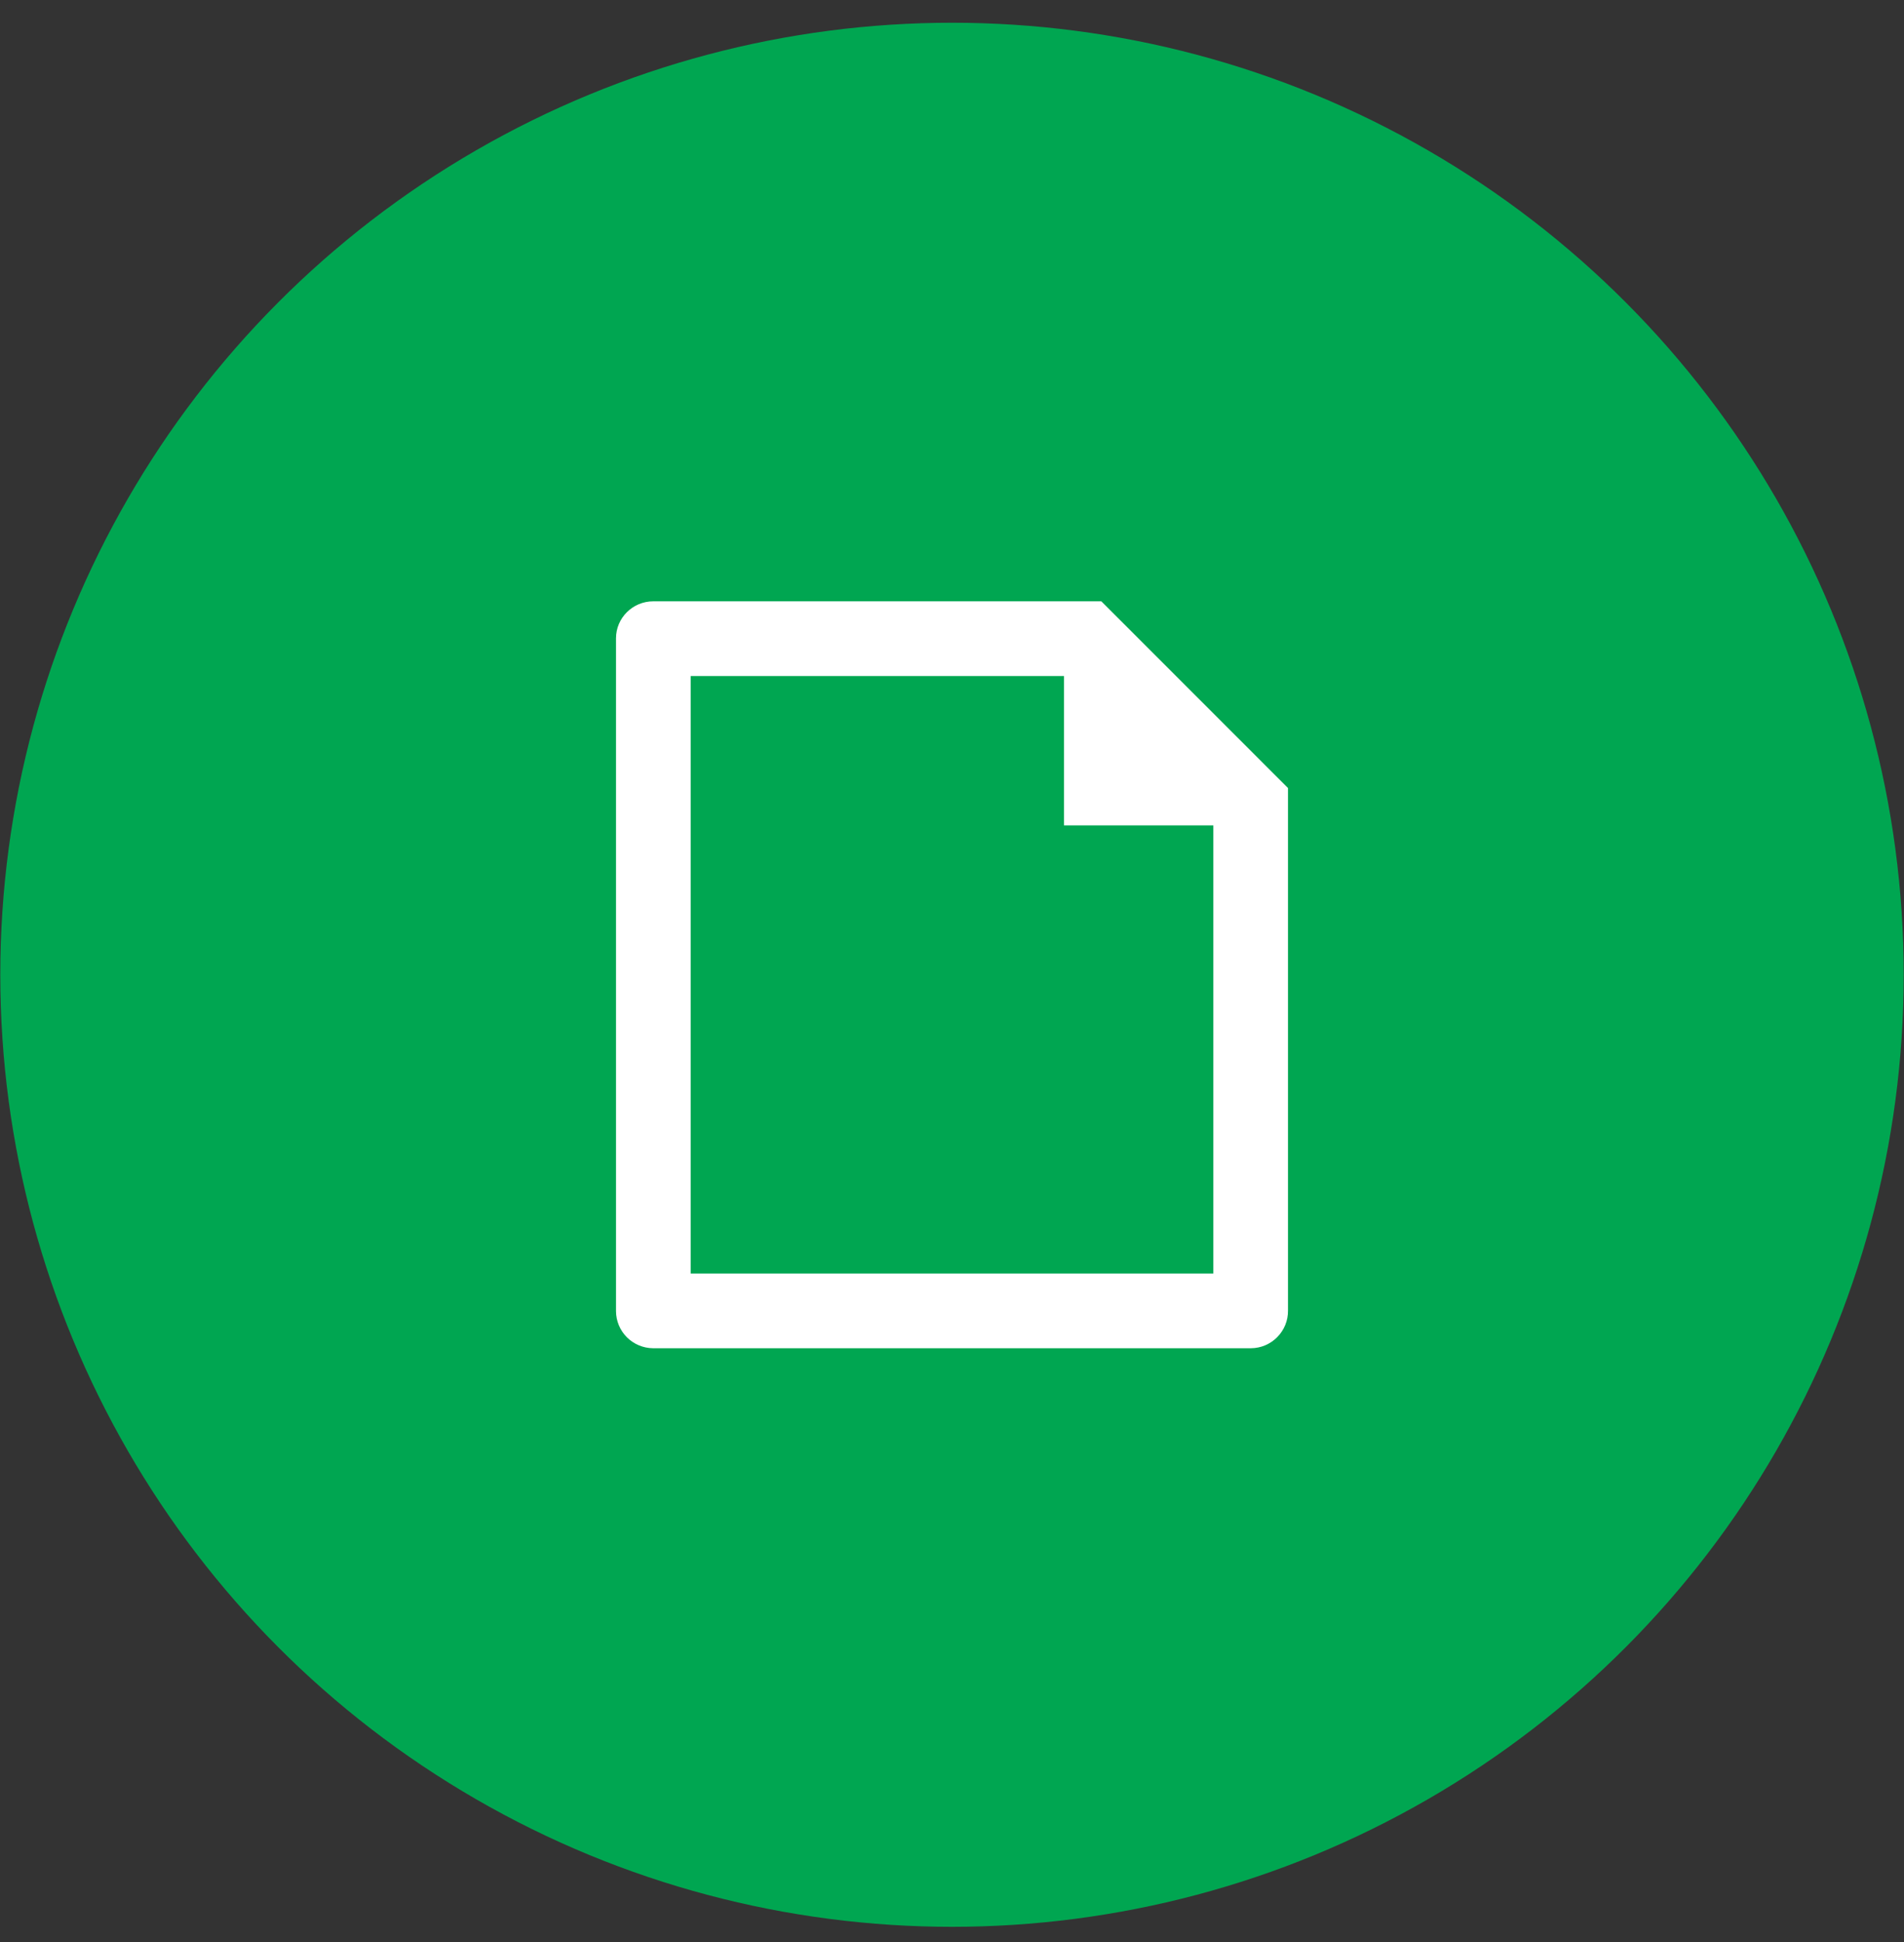
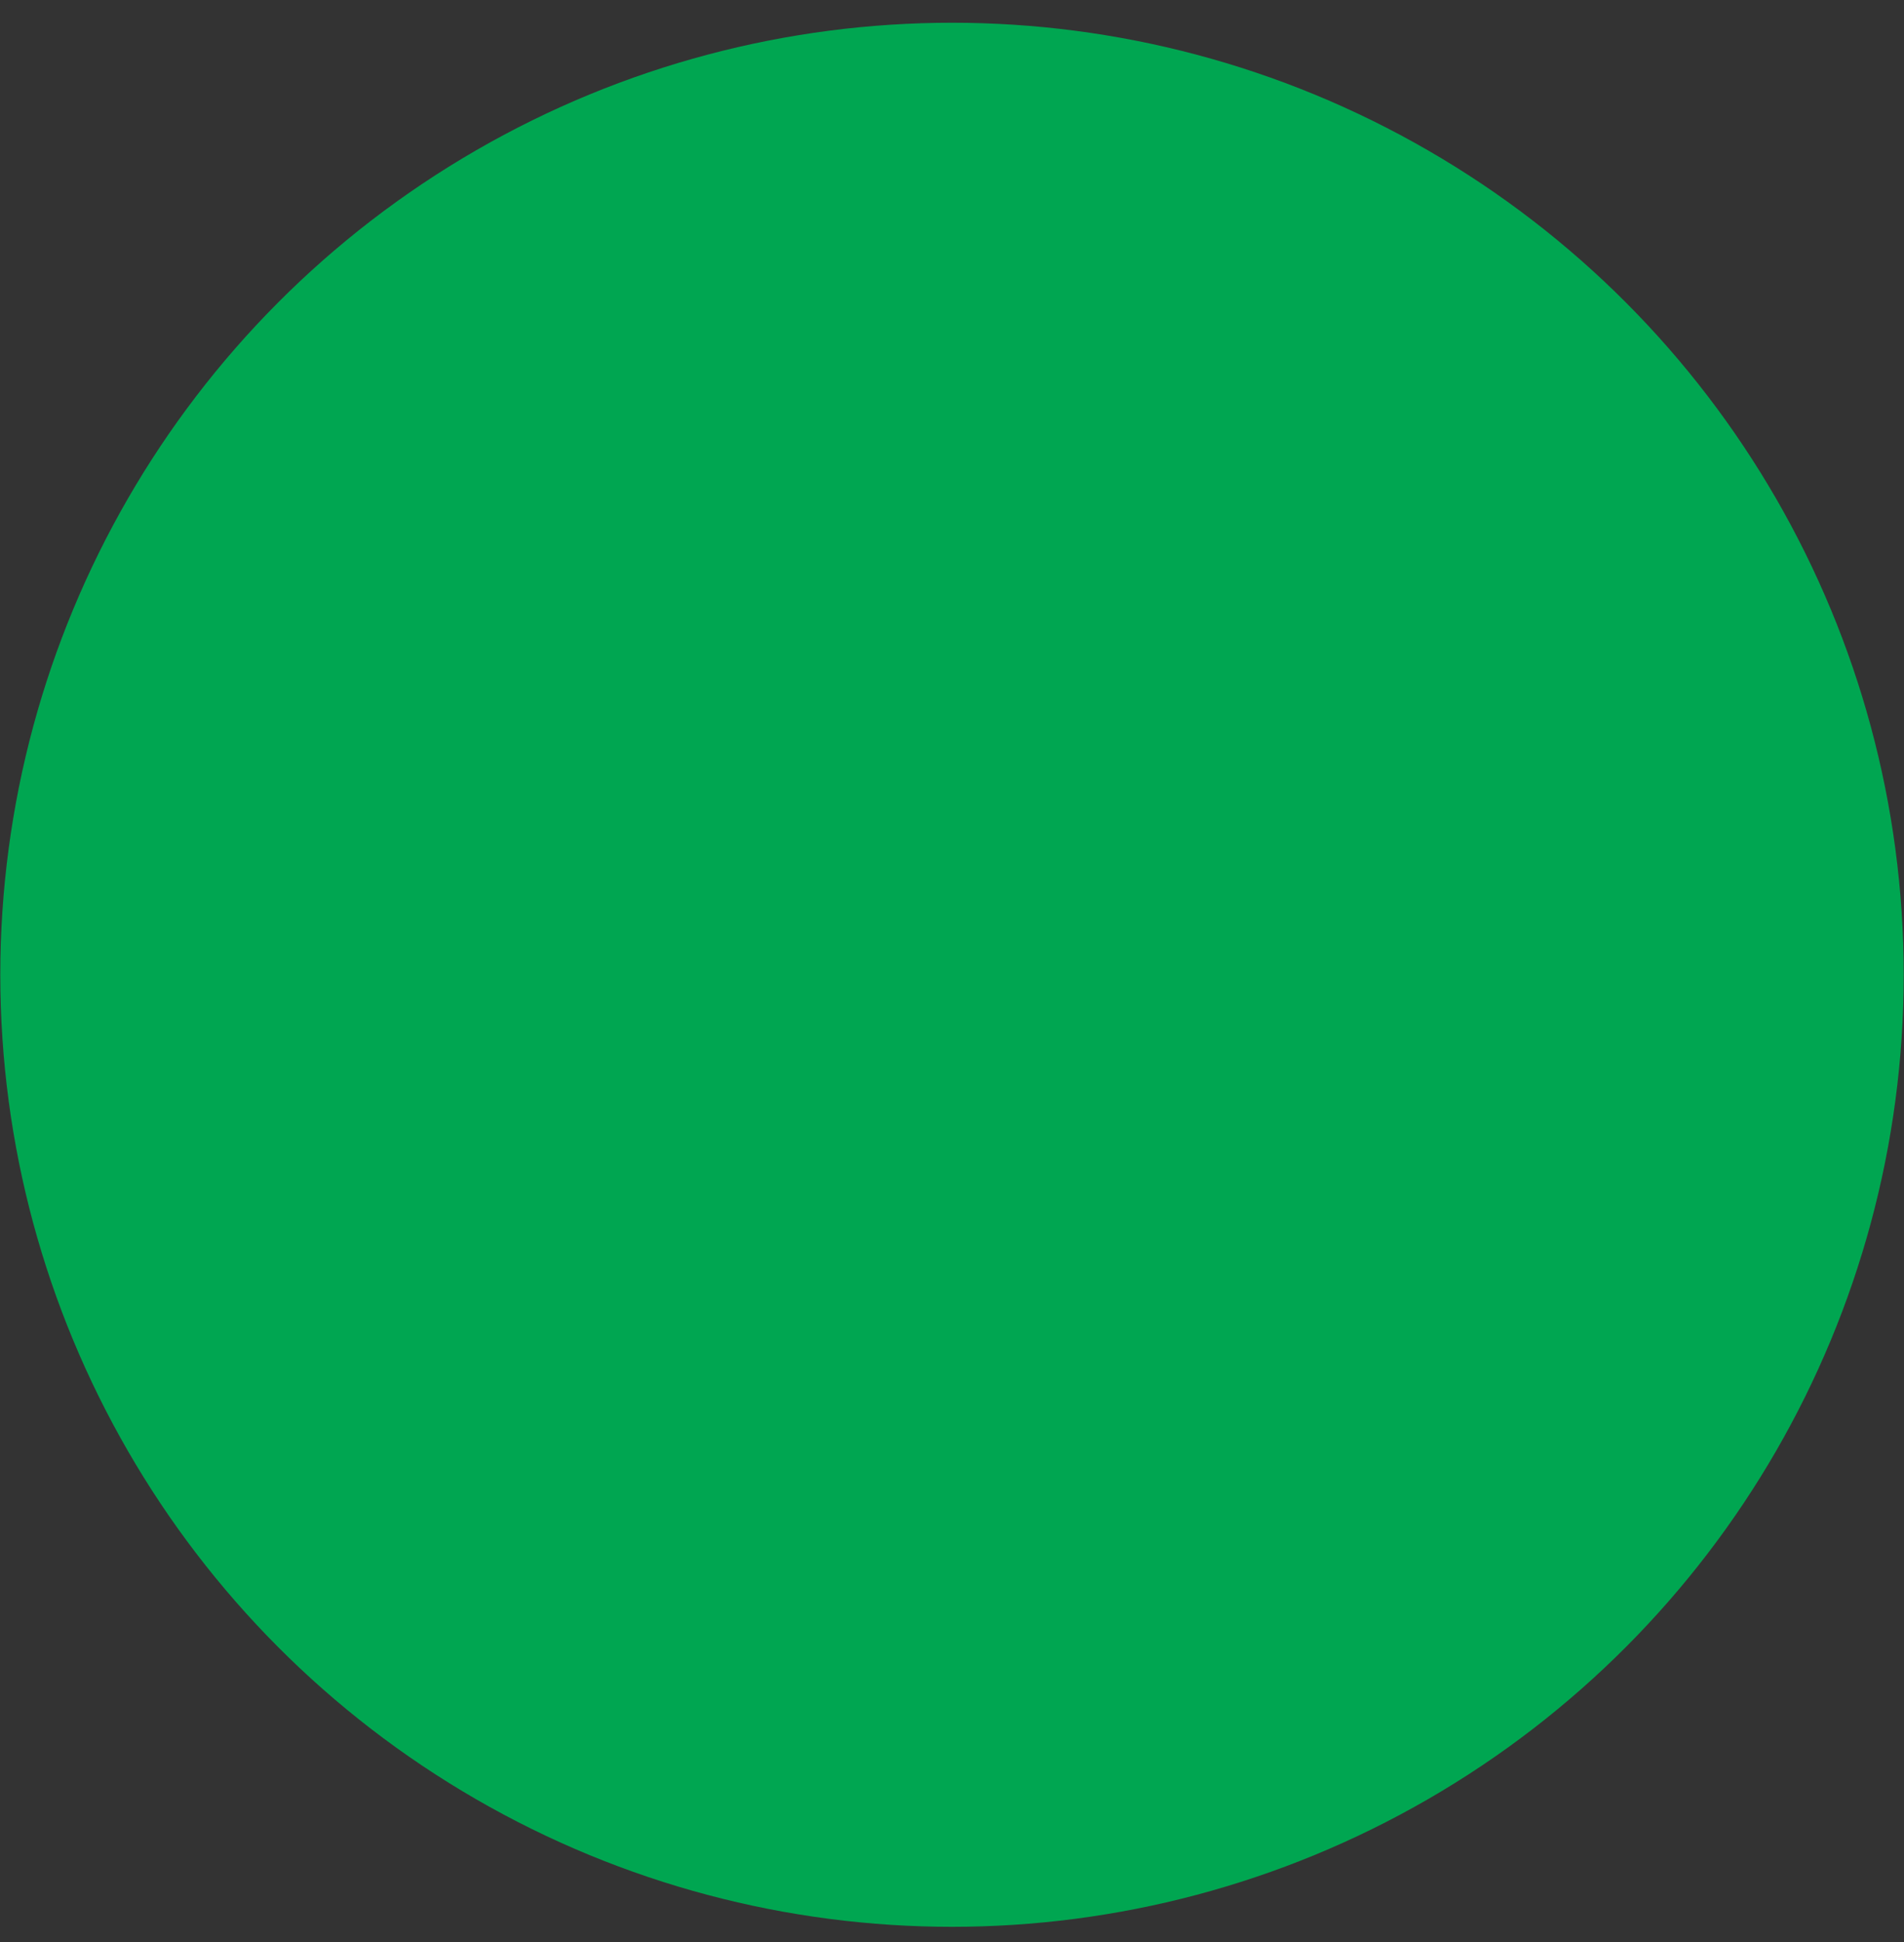
<svg xmlns="http://www.w3.org/2000/svg" width="51" height="52" viewBox="0 0 51 52" fill="none">
  <rect x="0" y="0" width="51" height="52" fill="#333333" stroke="none" />
  <circle cx="25.5" cy="26.101" r="25.492" fill="#00a651" />
-   <path d="M28.5 18.101H18.5V34.101H32.5V22.101H28.5V18.101ZM16.5 17.093C16.5 16.545 16.947 16.101 17.499 16.101H29.5L34.5 21.101V35.094C34.501 35.226 34.476 35.356 34.427 35.477C34.377 35.599 34.304 35.71 34.212 35.803C34.12 35.897 34.01 35.971 33.889 36.023C33.768 36.074 33.638 36.1 33.507 36.101H17.493C17.23 36.099 16.979 35.994 16.793 35.809C16.607 35.623 16.502 35.372 16.5 35.109V17.093Z" fill="white" />
</svg>